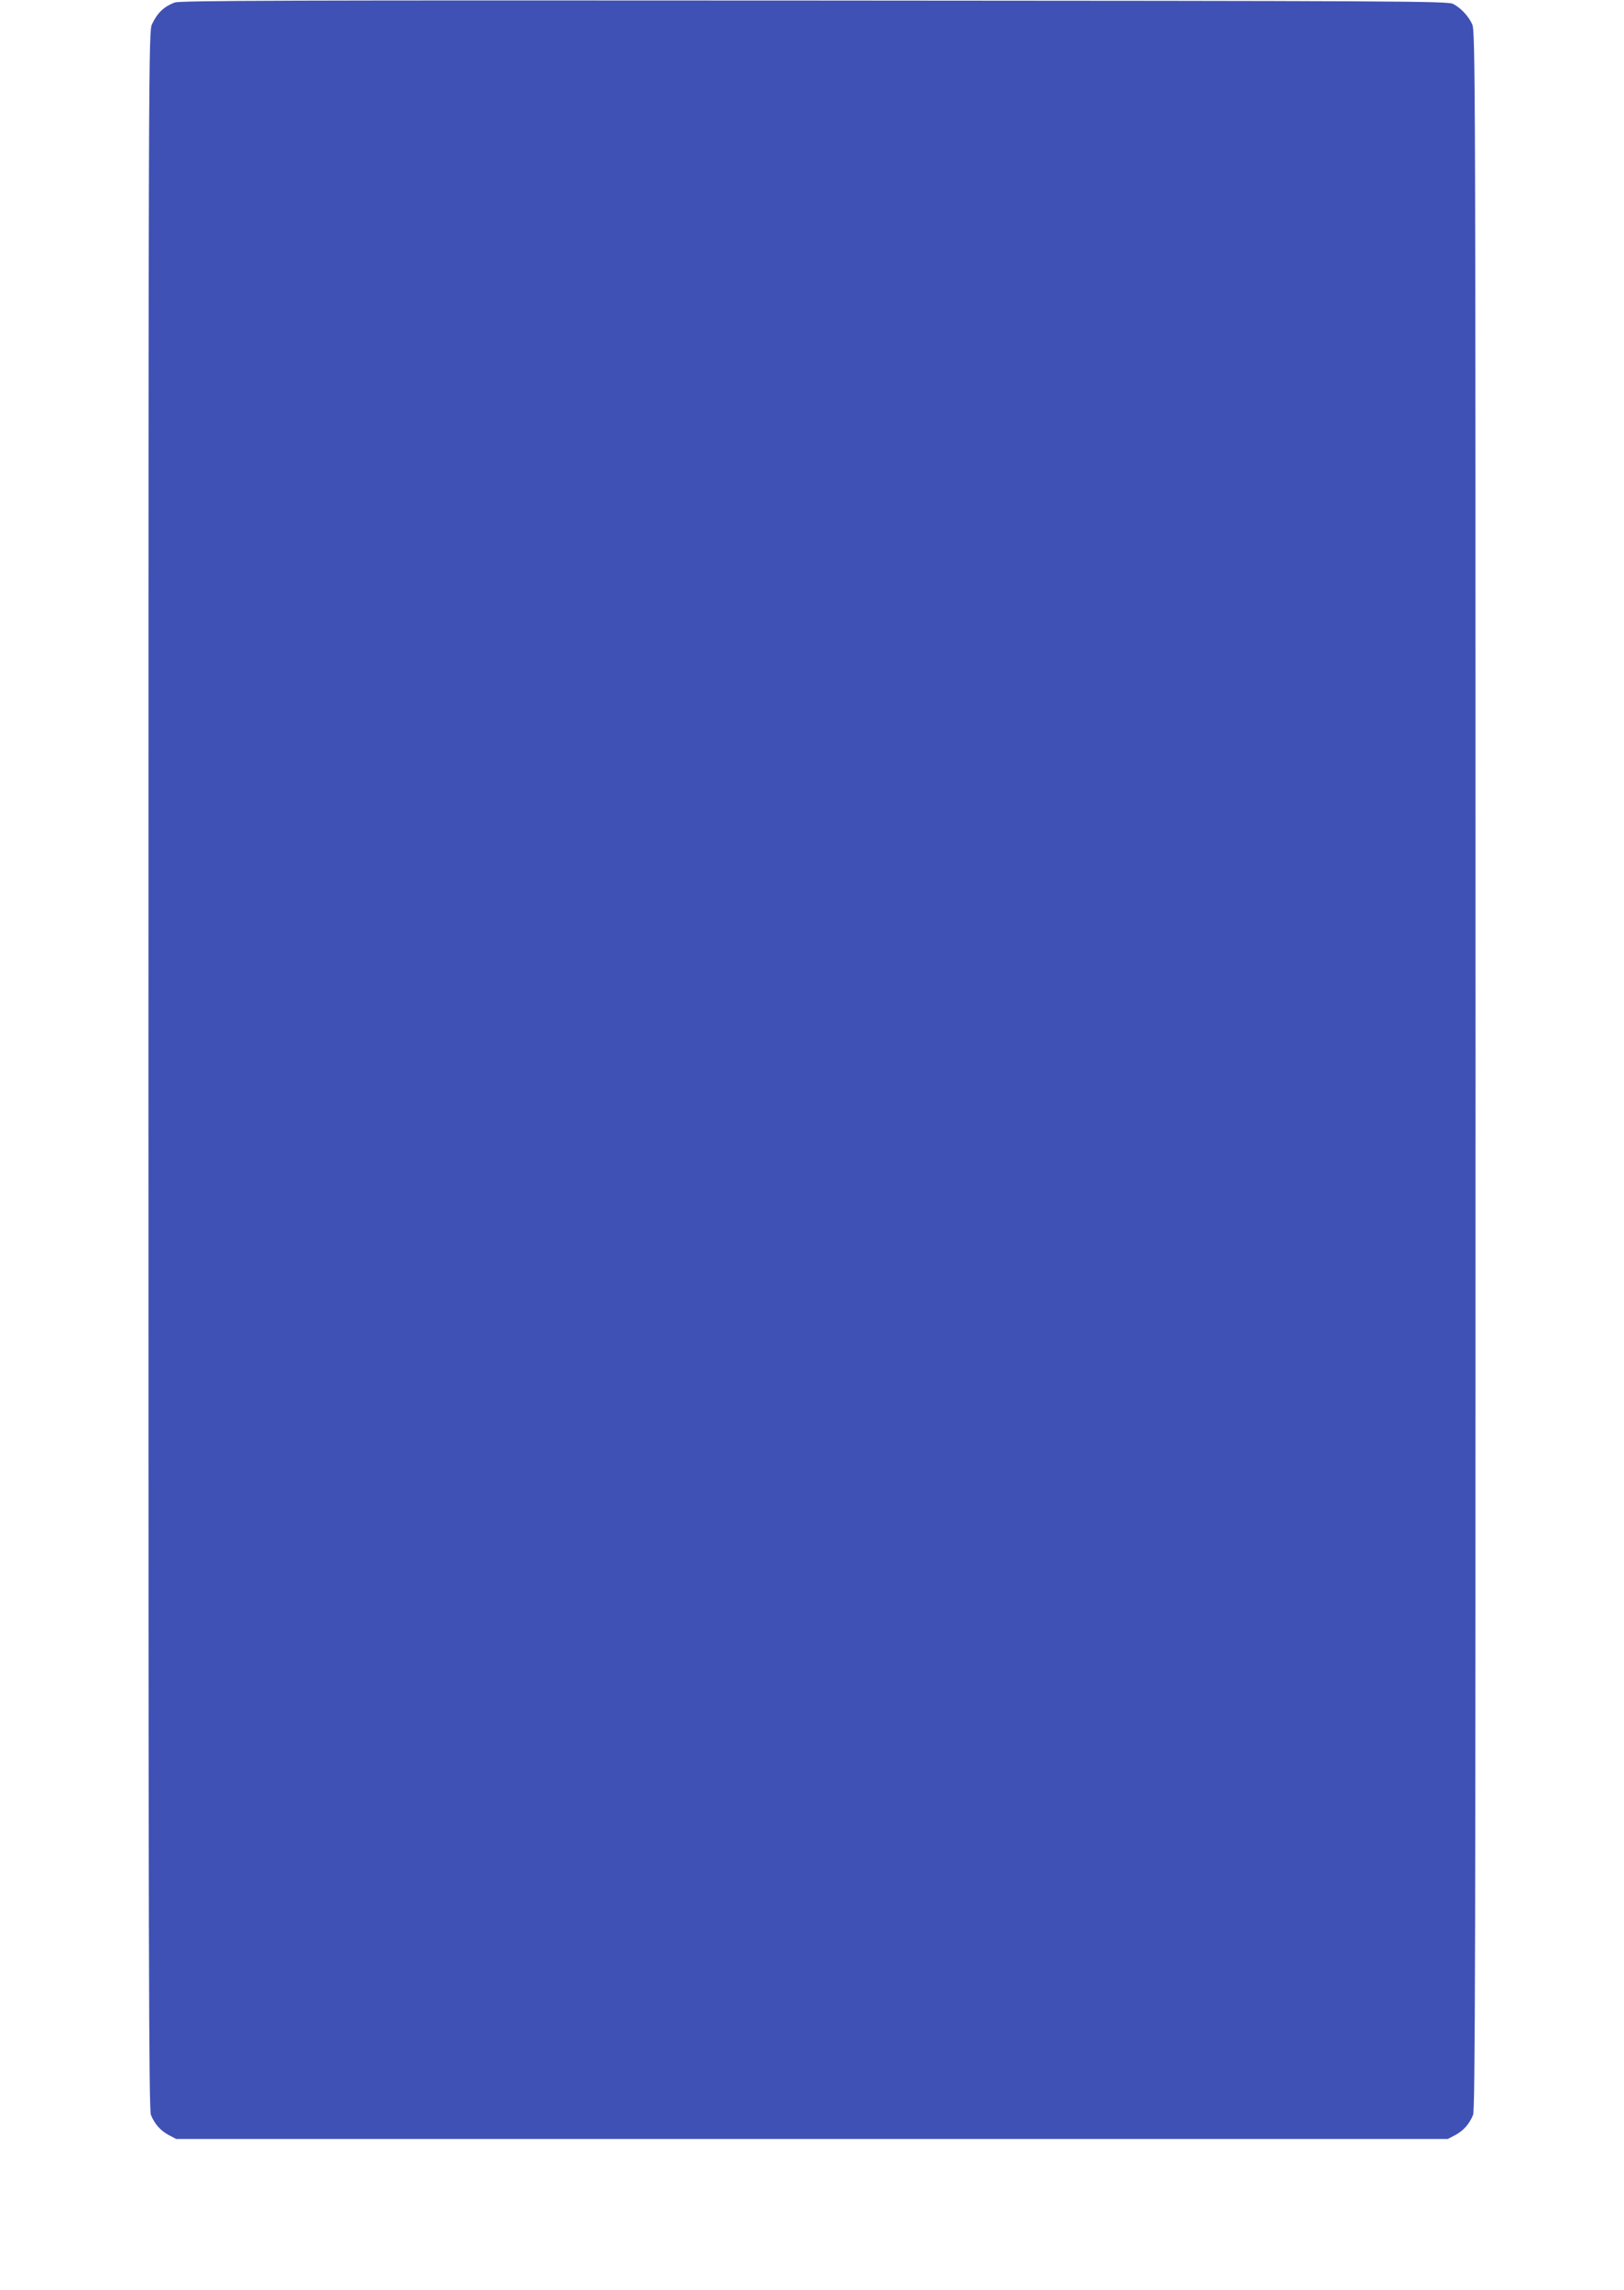
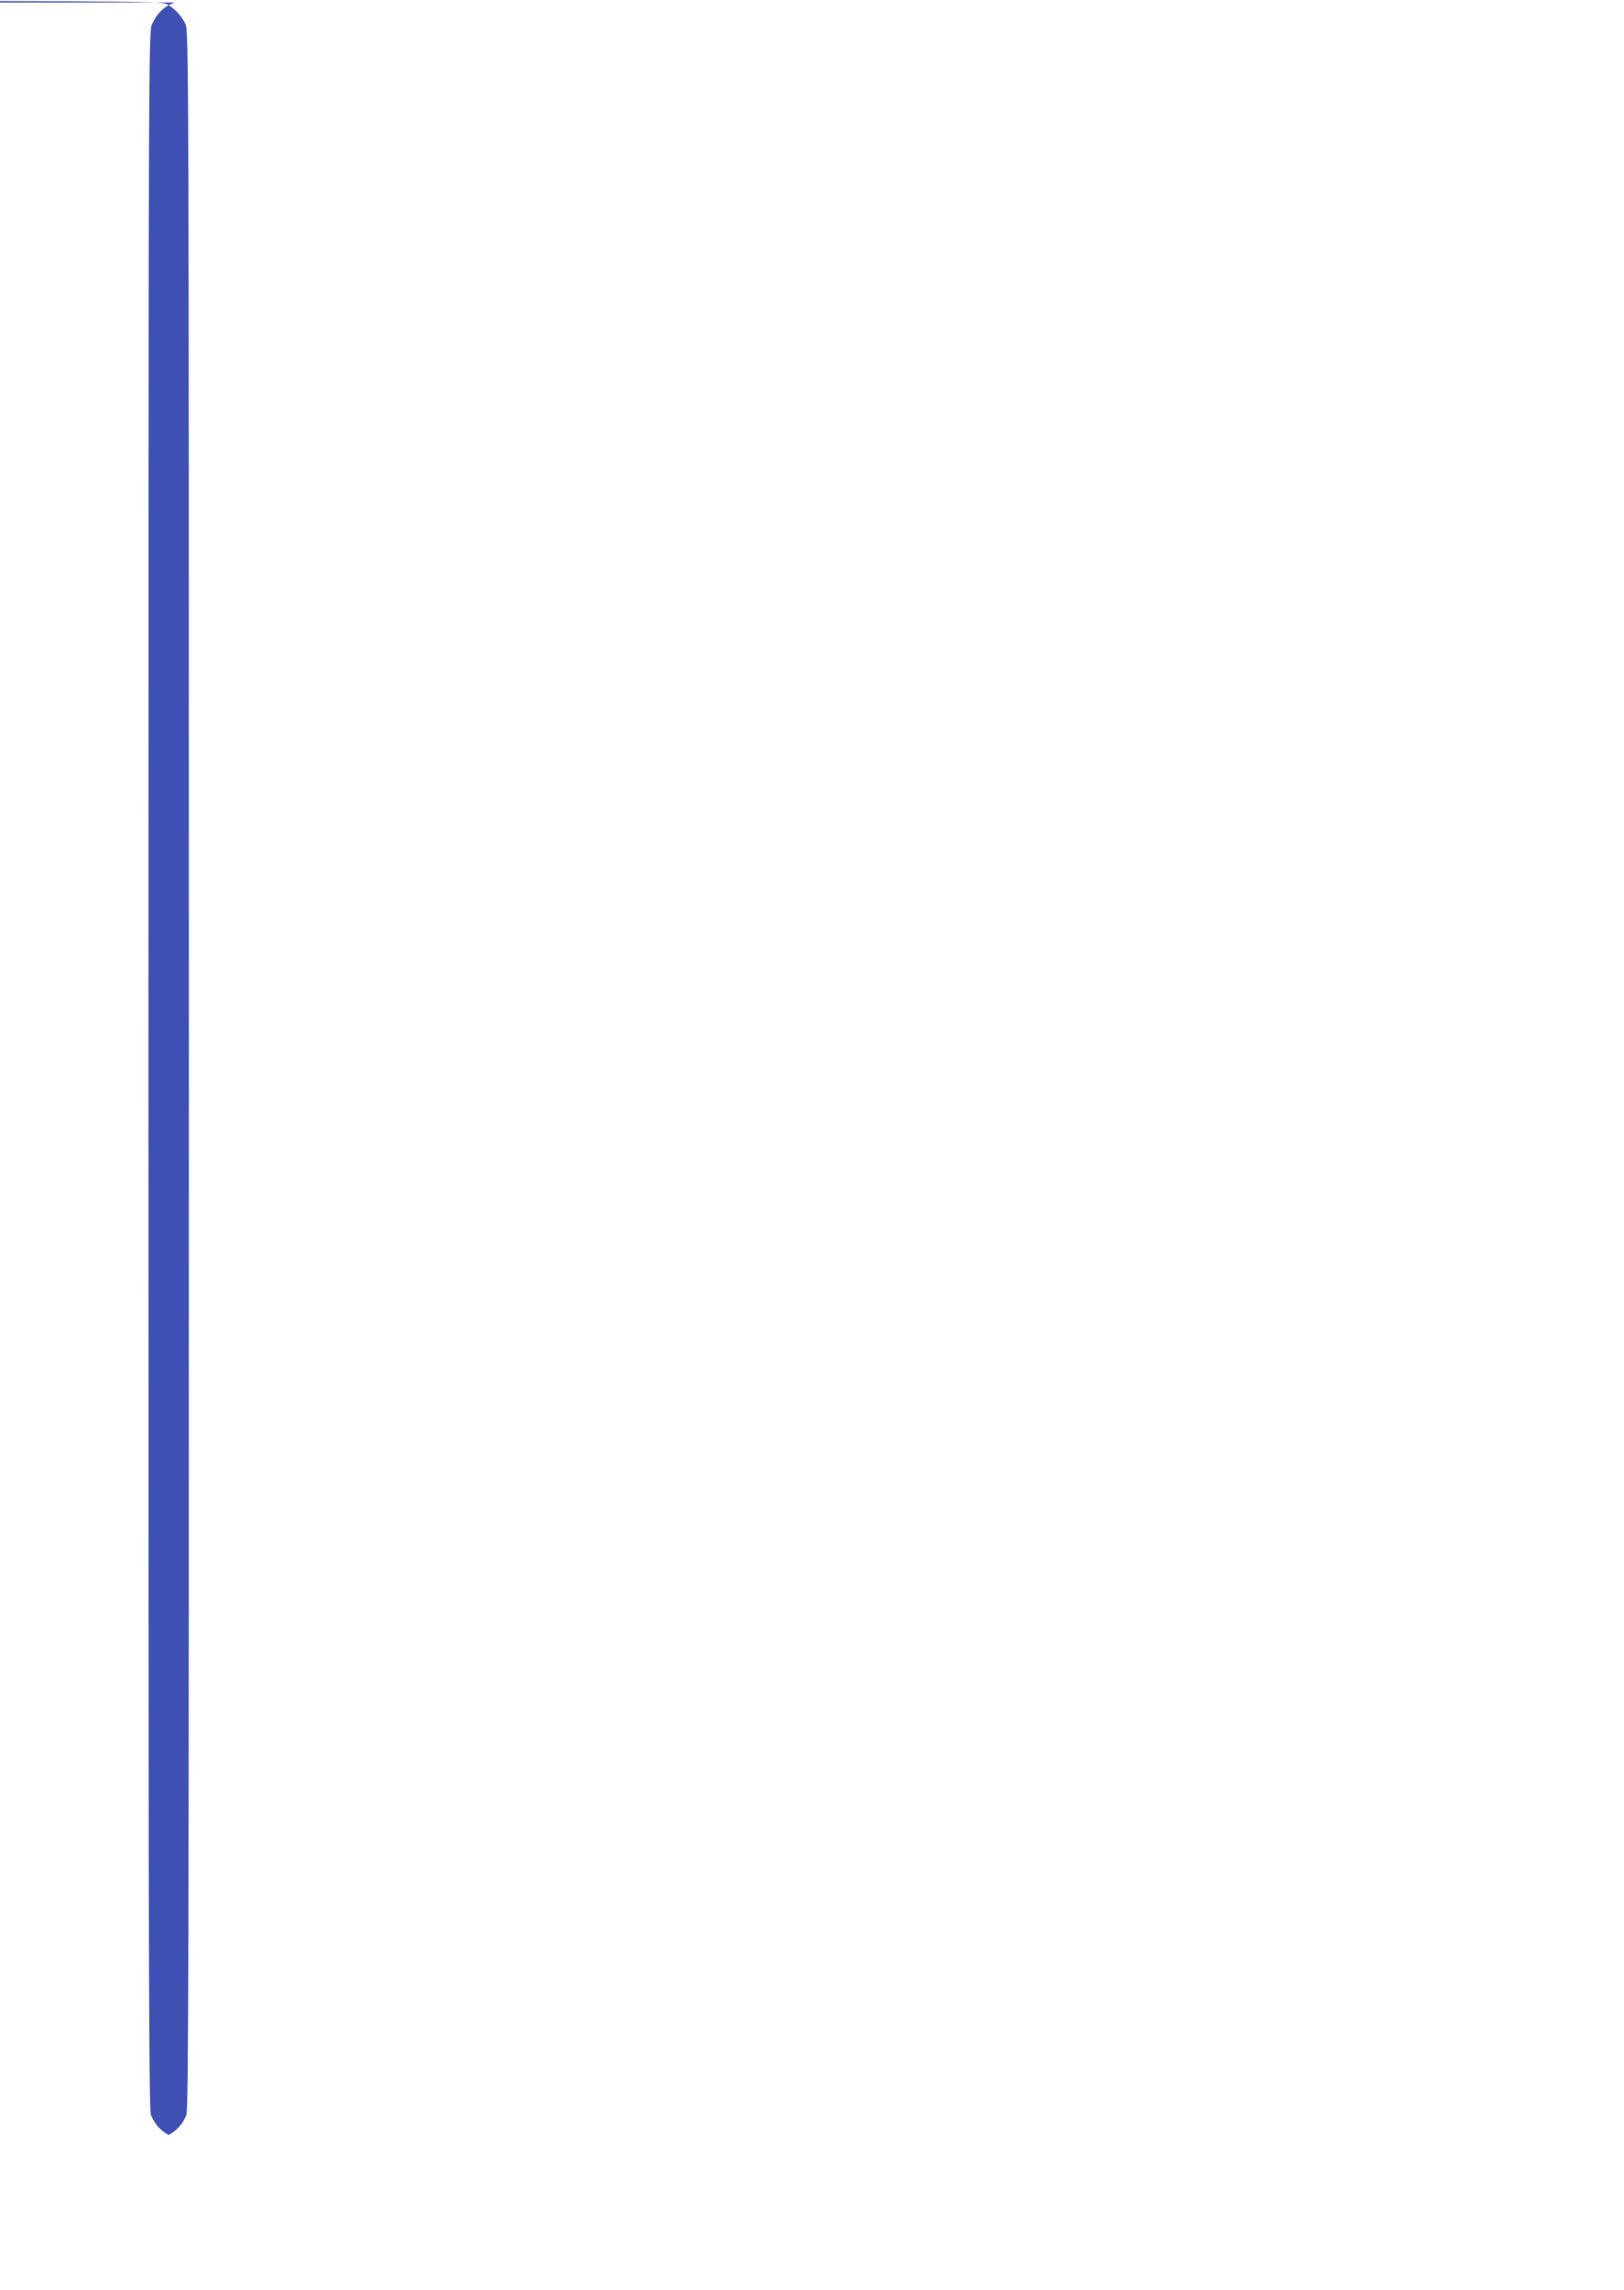
<svg xmlns="http://www.w3.org/2000/svg" version="1.0" width="908pt" height="1280pt" viewBox="0 0 908 1280" preserveAspectRatio="xMidYMid meet">
  <g transform="translate(0,1280) scale(0.1,-0.1)" fill="#3f51b5" stroke="none">
-     <path d="M977 12786 c-59 -22 -97 -57 -127 -121 -19 -39 -20 -138 -20 -5846 0 -4973 2 -5811 14 -5840 21 -51 53 -87 99 -112 l42 -22 3555 0 3555 0 42 22 c46 25 78 61 99 112 12 29 14 867 14 5840 0 5610 -1 5807 -19 5846 -21 45 -61 89 -106 113 -28 16 -295 17 -3570 19 -2968 2 -3546 0 -3578 -11z" />
+     <path d="M977 12786 c-59 -22 -97 -57 -127 -121 -19 -39 -20 -138 -20 -5846 0 -4973 2 -5811 14 -5840 21 -51 53 -87 99 -112 c46 25 78 61 99 112 12 29 14 867 14 5840 0 5610 -1 5807 -19 5846 -21 45 -61 89 -106 113 -28 16 -295 17 -3570 19 -2968 2 -3546 0 -3578 -11z" />
  </g>
</svg>